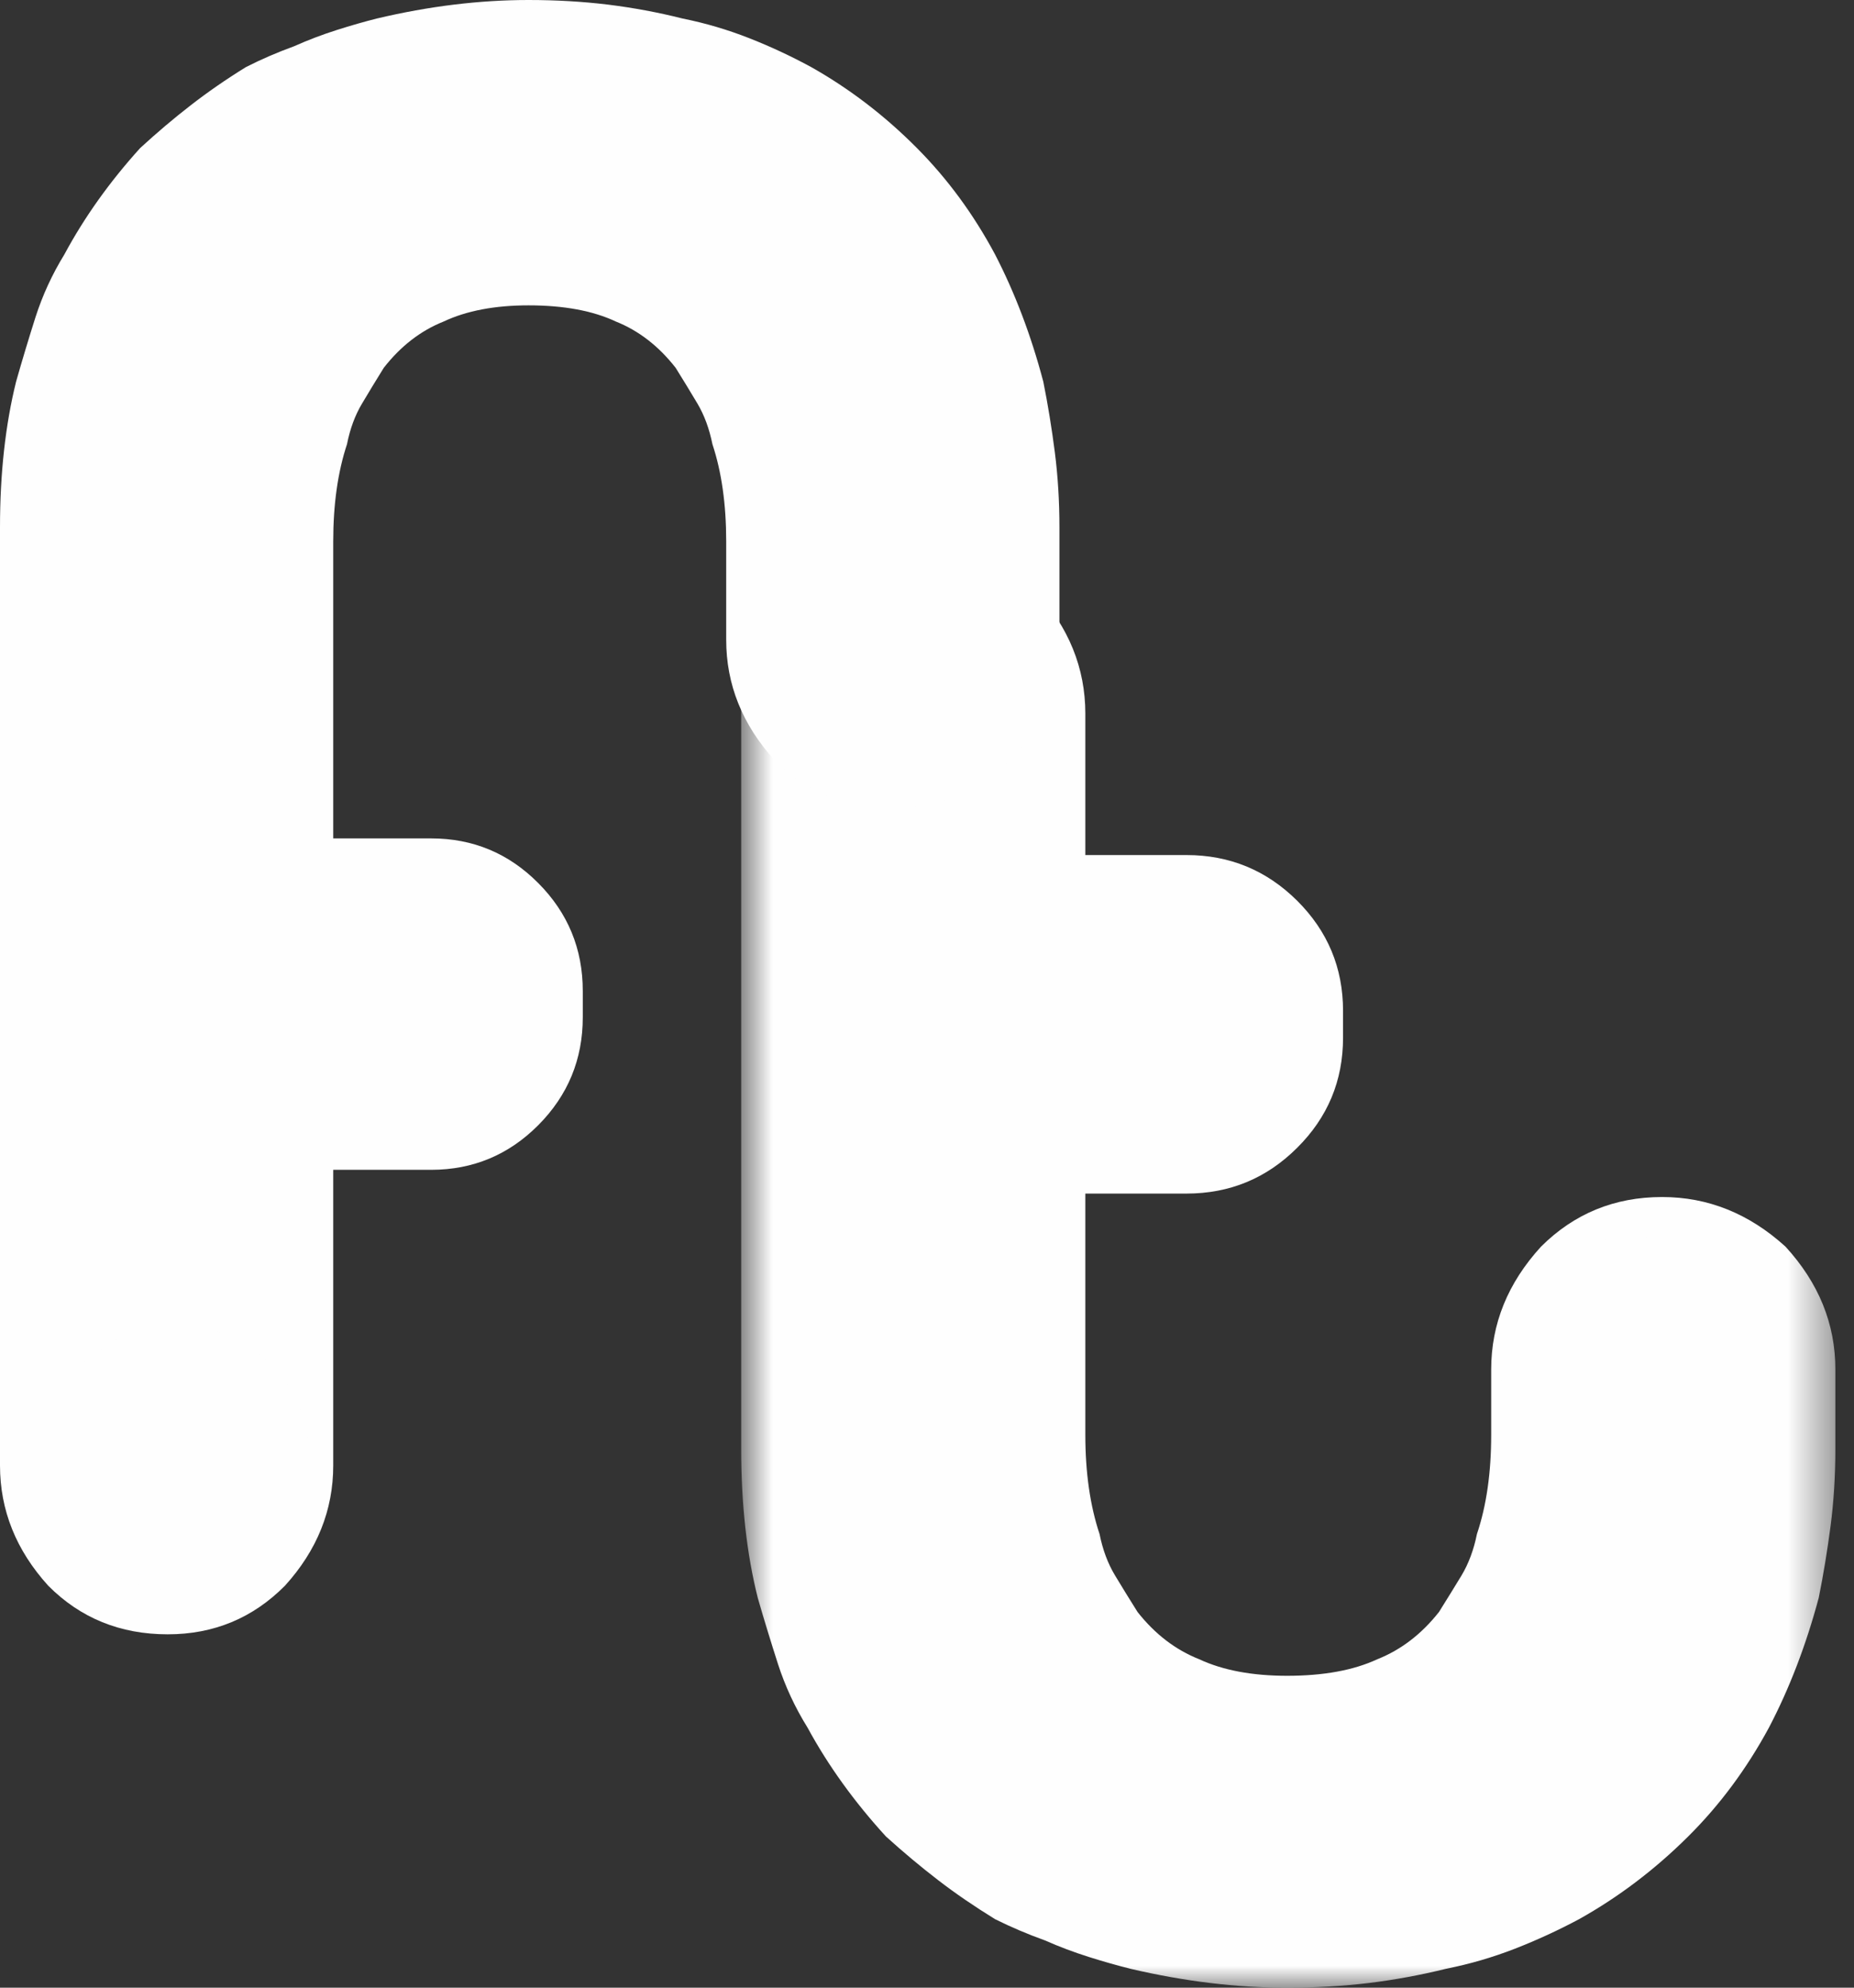
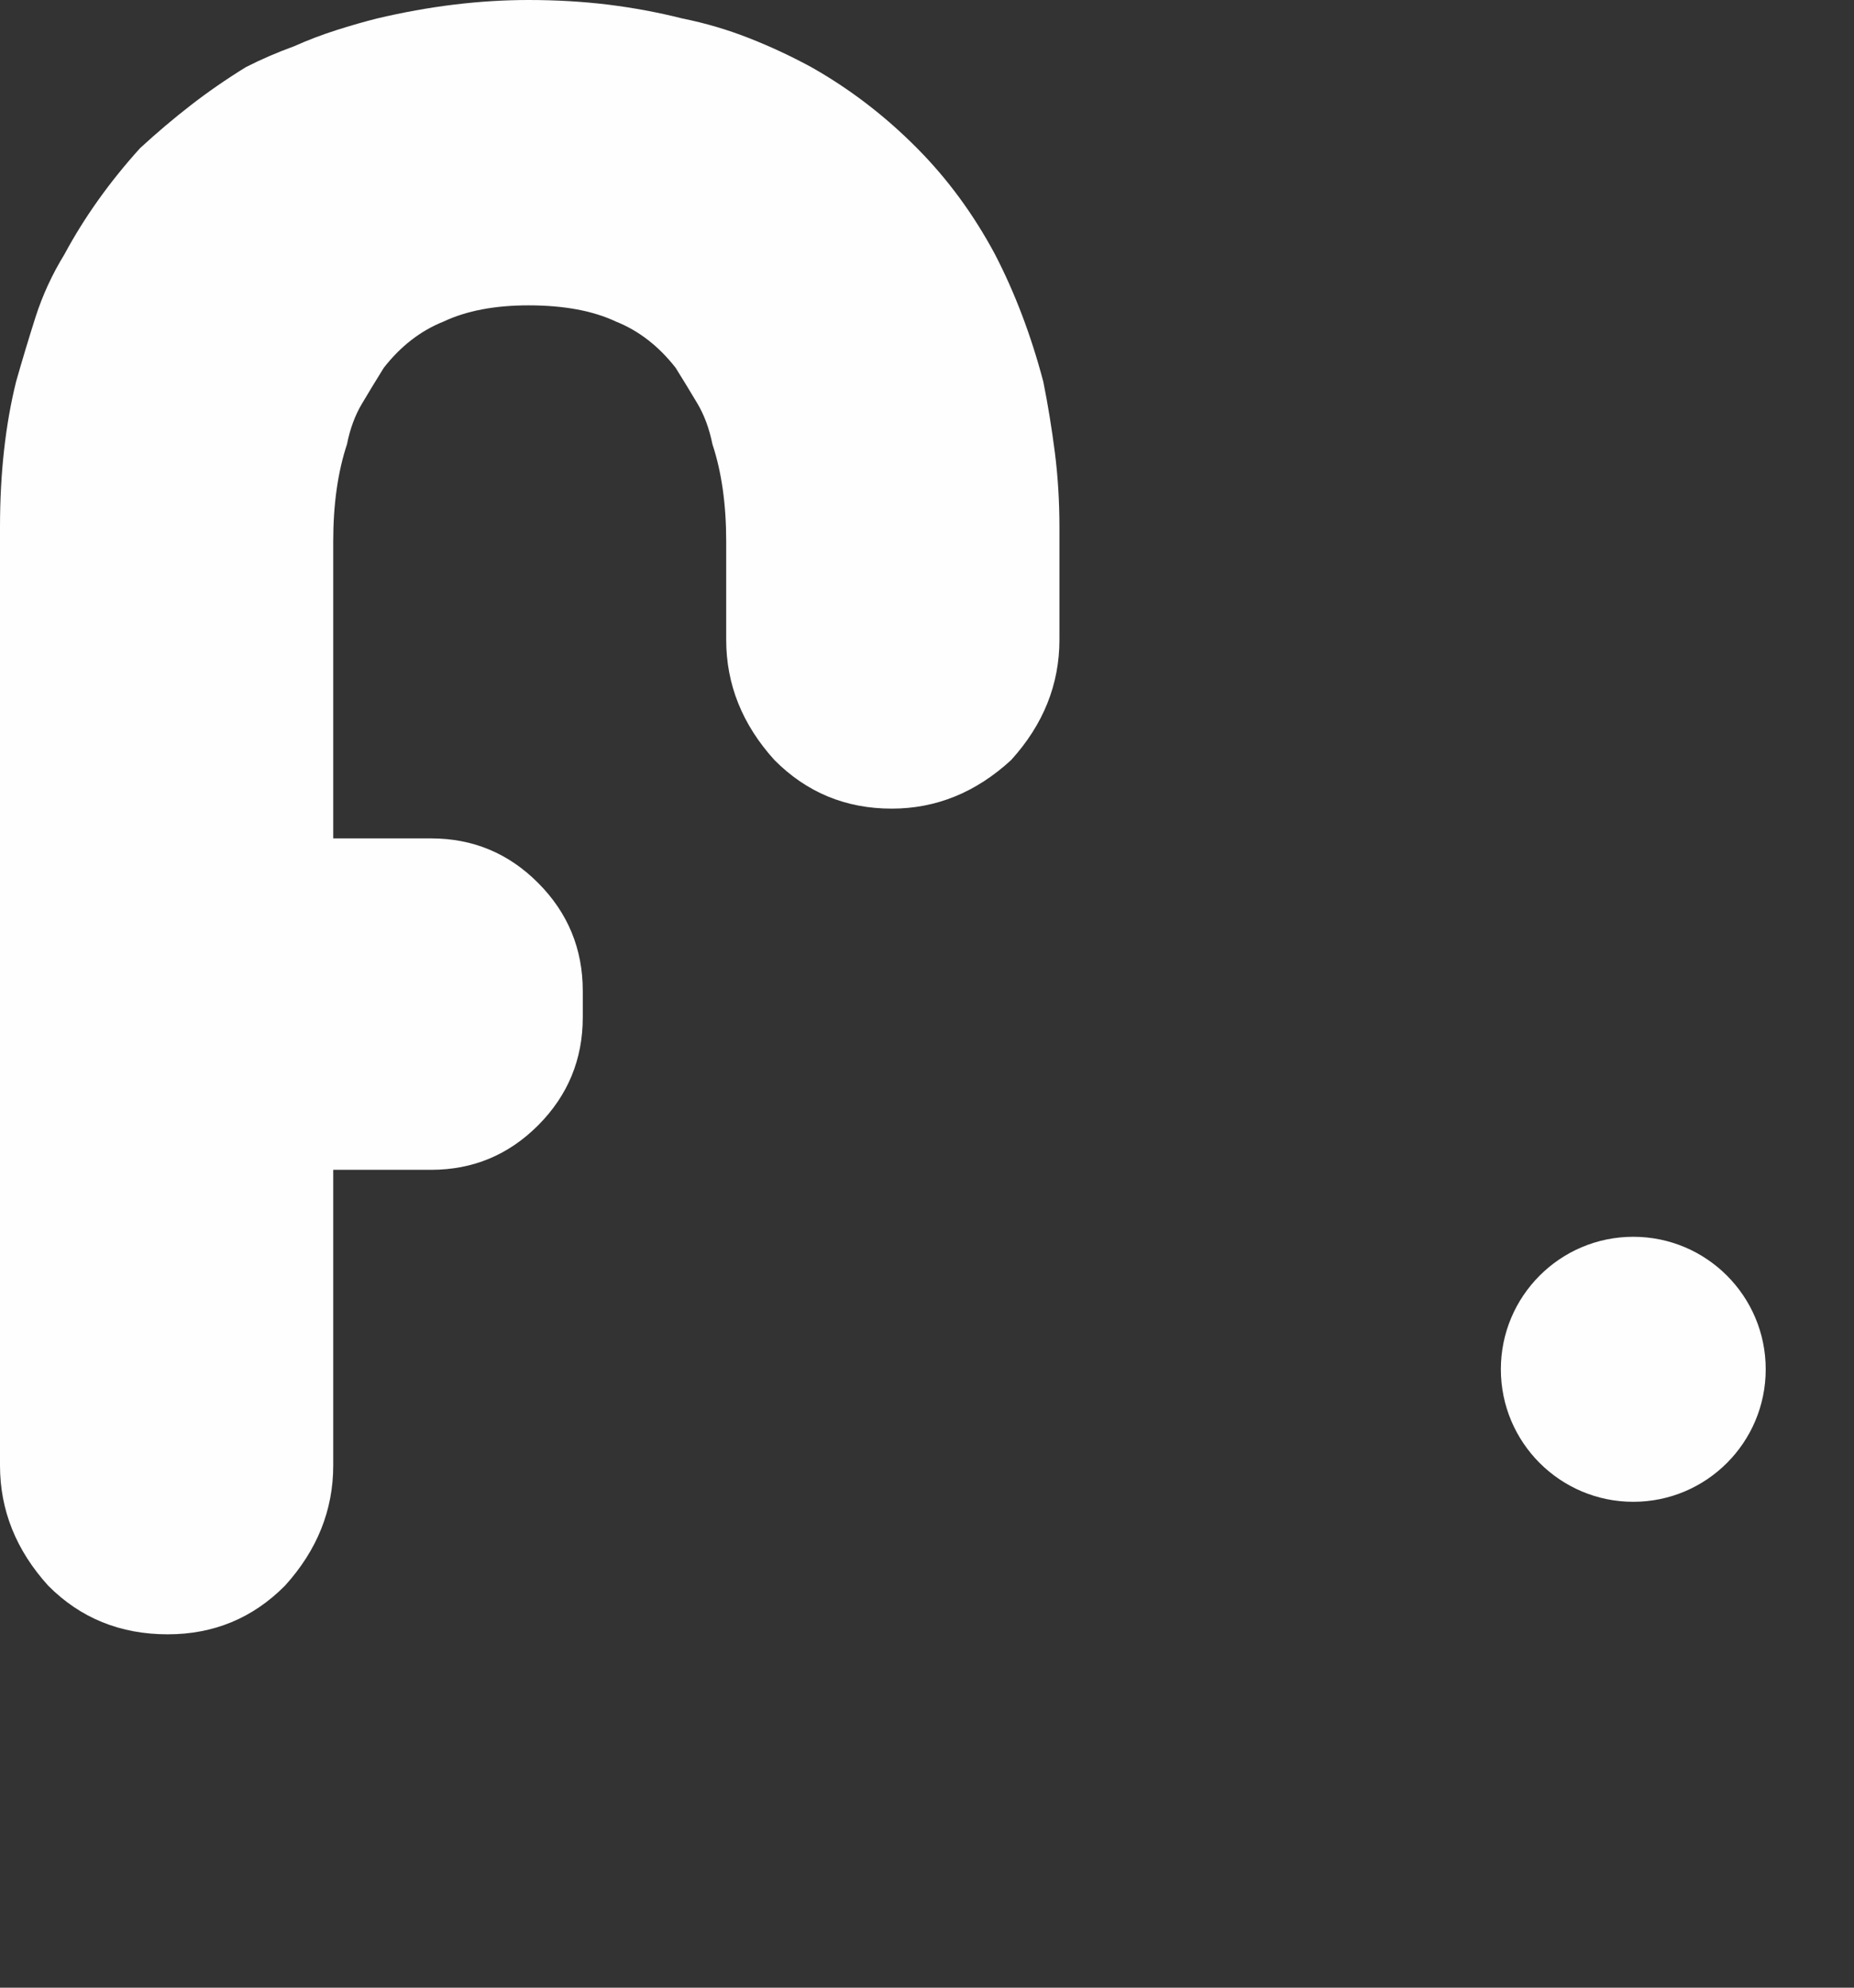
<svg xmlns="http://www.w3.org/2000/svg" xmlns:xlink="http://www.w3.org/1999/xlink" width="42px" height="45px" viewBox="0 0 42 45" version="1.1">
  <rect x="0" y="0" width="42" height="45" fill="#333333" stroke="none" />
  <title>Group 22</title>
  <defs>
-     <polygon id="path-1" points="0.791 0.253 25.578 0.253 25.578 33 0.791 33" />
-   </defs>
+     </defs>
  <g id="Page-1" stroke="none" stroke-width="1" fill="none" fill-rule="evenodd">
    <g id="Homepage-design-(sticky-nav-&amp;-Alt-copy)" transform="translate(-69, -3185)">
      <g id="Group-22" transform="translate(69, 3185)">
        <g id="Group-3" transform="translate(16, 12)">
          <mask id="mask-2" fill="white">
            <use xlink:href="#path-1" />
          </mask>
          <g id="Clip-2" />
          <path d="M25.578,20.805 L25.578,19.754 L25.578,19.005 C25.578,17.97 25.201,17.045 24.448,16.223 C23.623,15.474 22.692,15.1 21.653,15.1 C20.577,15.1 19.662,15.474 18.91,16.223 C18.158,17.045 17.781,17.97 17.781,19.005 L17.781,19.595 L17.781,20.484 C17.781,21.34 17.674,22.088 17.458,22.73 C17.386,23.087 17.27,23.398 17.11,23.666 C16.947,23.934 16.777,24.21 16.598,24.495 C16.203,24.995 15.738,25.352 15.2,25.565 C14.662,25.815 13.981,25.939 13.157,25.939 C12.369,25.939 11.705,25.815 11.168,25.565 C10.63,25.352 10.164,24.995 9.77,24.495 C9.59,24.21 9.421,23.934 9.259,23.666 C9.097,23.398 8.981,23.087 8.909,22.73 C8.695,22.088 8.587,21.34 8.587,20.484 L8.587,18.38 L8.587,15.022 L10.878,15.022 C11.857,15.022 12.691,14.678 13.385,13.986 C14.078,13.298 14.425,12.467 14.425,11.493 L14.425,10.885 C14.425,9.912 14.078,9.081 13.385,8.391 C12.691,7.703 11.857,7.358 10.878,7.358 L8.587,7.358 L8.587,4.158 C8.587,3.124 8.211,2.197 7.457,1.377 C6.704,0.628 5.792,0.253 4.715,0.253 C3.604,0.253 2.673,0.628 1.919,1.377 C1.166,2.197 0.791,3.124 0.791,4.158 L0.791,10.885 L0.791,11.493 L0.791,18.54 L0.791,20.805 C0.791,22.053 0.915,23.176 1.166,24.174 C1.31,24.674 1.463,25.172 1.624,25.672 C1.785,26.172 2.009,26.654 2.296,27.116 C2.761,27.972 3.353,28.793 4.07,29.577 C4.464,29.933 4.858,30.263 5.253,30.566 C5.647,30.87 6.078,31.163 6.544,31.45 C6.902,31.628 7.278,31.788 7.673,31.93 C7.995,32.073 8.327,32.197 8.668,32.305 C9.008,32.412 9.321,32.5 9.608,32.572 C10.827,32.857 12.009,33.001 13.157,33.001 C13.802,33.001 14.421,32.964 15.012,32.894 C15.603,32.821 16.185,32.714 16.759,32.572 C17.297,32.465 17.816,32.313 18.318,32.118 C18.82,31.922 19.304,31.699 19.77,31.45 C20.665,30.95 21.49,30.326 22.243,29.577 C22.961,28.864 23.569,28.043 24.071,27.116 C24.538,26.225 24.914,25.245 25.201,24.174 C25.309,23.64 25.397,23.096 25.47,22.543 C25.541,21.99 25.578,21.411 25.578,20.805" id="Fill-1" fill="#FEFEFE" mask="url(#mask-2)" />
        </g>
        <path d="M24,14.484 L24,12.969 L24,11.94 C24,11.347 23.965,10.78 23.896,10.239 C23.826,9.697 23.74,9.164 23.635,8.642 C23.358,7.593 22.993,6.633 22.542,5.761 C22.056,4.853 21.466,4.049 20.772,3.352 C20.043,2.618 19.244,2.008 18.377,1.519 C17.926,1.274 17.458,1.055 16.972,0.864 C16.486,0.673 15.983,0.524 15.461,0.419 C14.906,0.279 14.343,0.175 13.77,0.104 C13.198,0.035 12.599,0 11.974,0 C10.862,0 9.717,0.14 8.538,0.419 C8.26,0.489 7.957,0.575 7.627,0.68 C7.297,0.785 6.977,0.907 6.663,1.047 C6.281,1.186 5.917,1.343 5.571,1.519 C5.119,1.798 4.703,2.086 4.321,2.383 C3.939,2.678 3.557,3.002 3.175,3.352 C2.481,4.119 1.908,4.923 1.458,5.761 C1.18,6.213 0.964,6.685 0.806,7.175 C0.651,7.663 0.503,8.152 0.364,8.642 C0.122,9.618 0,10.719 0,11.94 L0,14.158 L0,22.435 L0,23.03 L0,33.177 C0,34.189 0.364,35.097 1.093,35.9 C1.822,36.633 2.724,37 3.8,37 C4.842,37 5.727,36.633 6.455,35.9 C7.184,35.097 7.549,34.189 7.549,33.177 L7.549,26.484 L9.767,26.484 C10.715,26.484 11.524,26.146 12.195,25.472 C12.866,24.797 13.202,23.984 13.202,23.03 L13.202,22.435 C13.202,21.483 12.866,20.668 12.195,19.994 C11.524,19.318 10.715,18.981 9.767,18.981 L7.549,18.981 L7.549,14.315 L7.549,12.255 C7.549,11.416 7.653,10.684 7.861,10.056 C7.93,9.706 8.044,9.401 8.2,9.139 C8.356,8.877 8.52,8.606 8.694,8.327 C9.076,7.838 9.527,7.488 10.048,7.28 C10.568,7.035 11.21,6.913 11.974,6.913 C12.771,6.913 13.432,7.035 13.953,7.28 C14.473,7.488 14.923,7.838 15.306,8.327 C15.48,8.606 15.645,8.877 15.801,9.139 C15.956,9.401 16.068,9.706 16.139,10.056 C16.347,10.684 16.451,11.416 16.451,12.255 L16.451,13.125 L16.451,14.484 C16.451,15.496 16.816,16.404 17.544,17.207 C18.273,17.941 19.159,18.307 20.2,18.307 C21.206,18.307 22.108,17.941 22.906,17.207 C23.635,16.404 24,15.496 24,14.484" id="Fill-4" fill="#FEFEFE" />
        <path d="M7,33 C7,34.657 5.658,36 4,36 C2.344,36 1,34.657 1,33 C1,31.343 2.344,30 4,30 C5.658,30 7,31.343 7,33" id="Fill-18" fill="#FEFEFE" />
        <path d="M40,31 C40,32.657 38.657,34 37,34 C35.344,34 34,32.657 34,31 C34,29.343 35.344,28 37,28 C38.657,28 40,29.343 40,31" id="Fill-20" fill="#FEFEFE" />
      </g>
    </g>
  </g>
</svg>